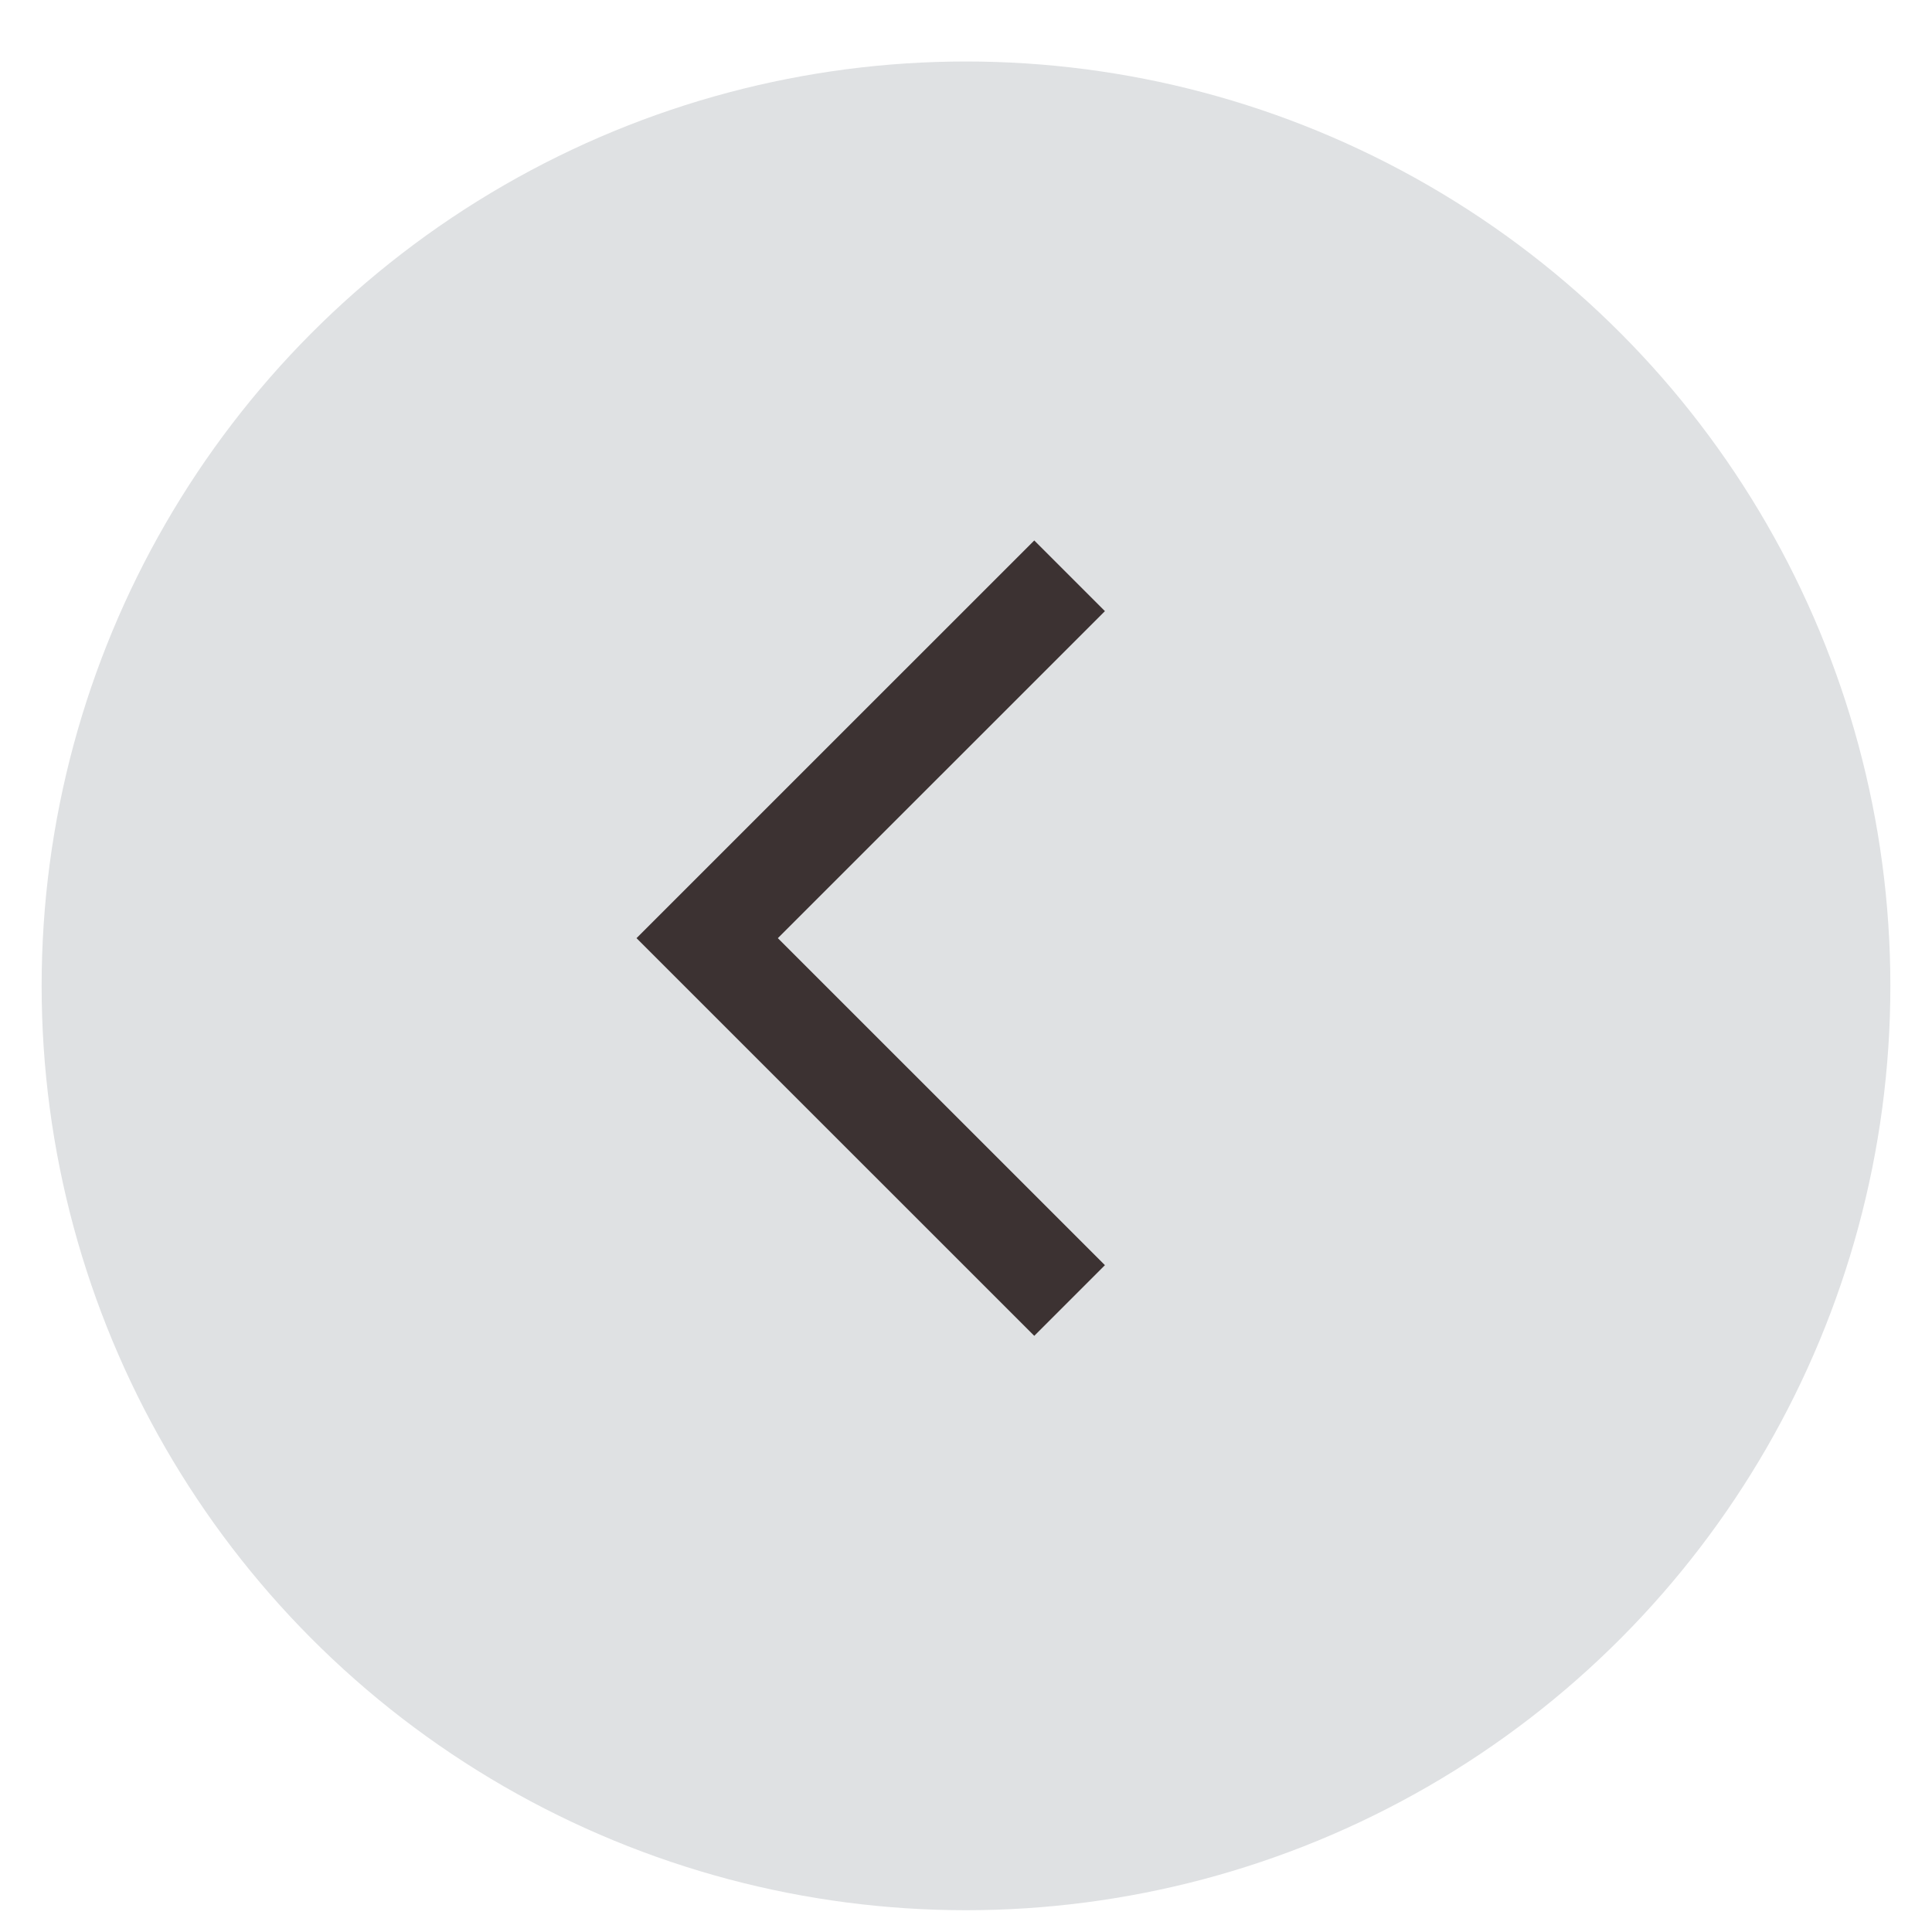
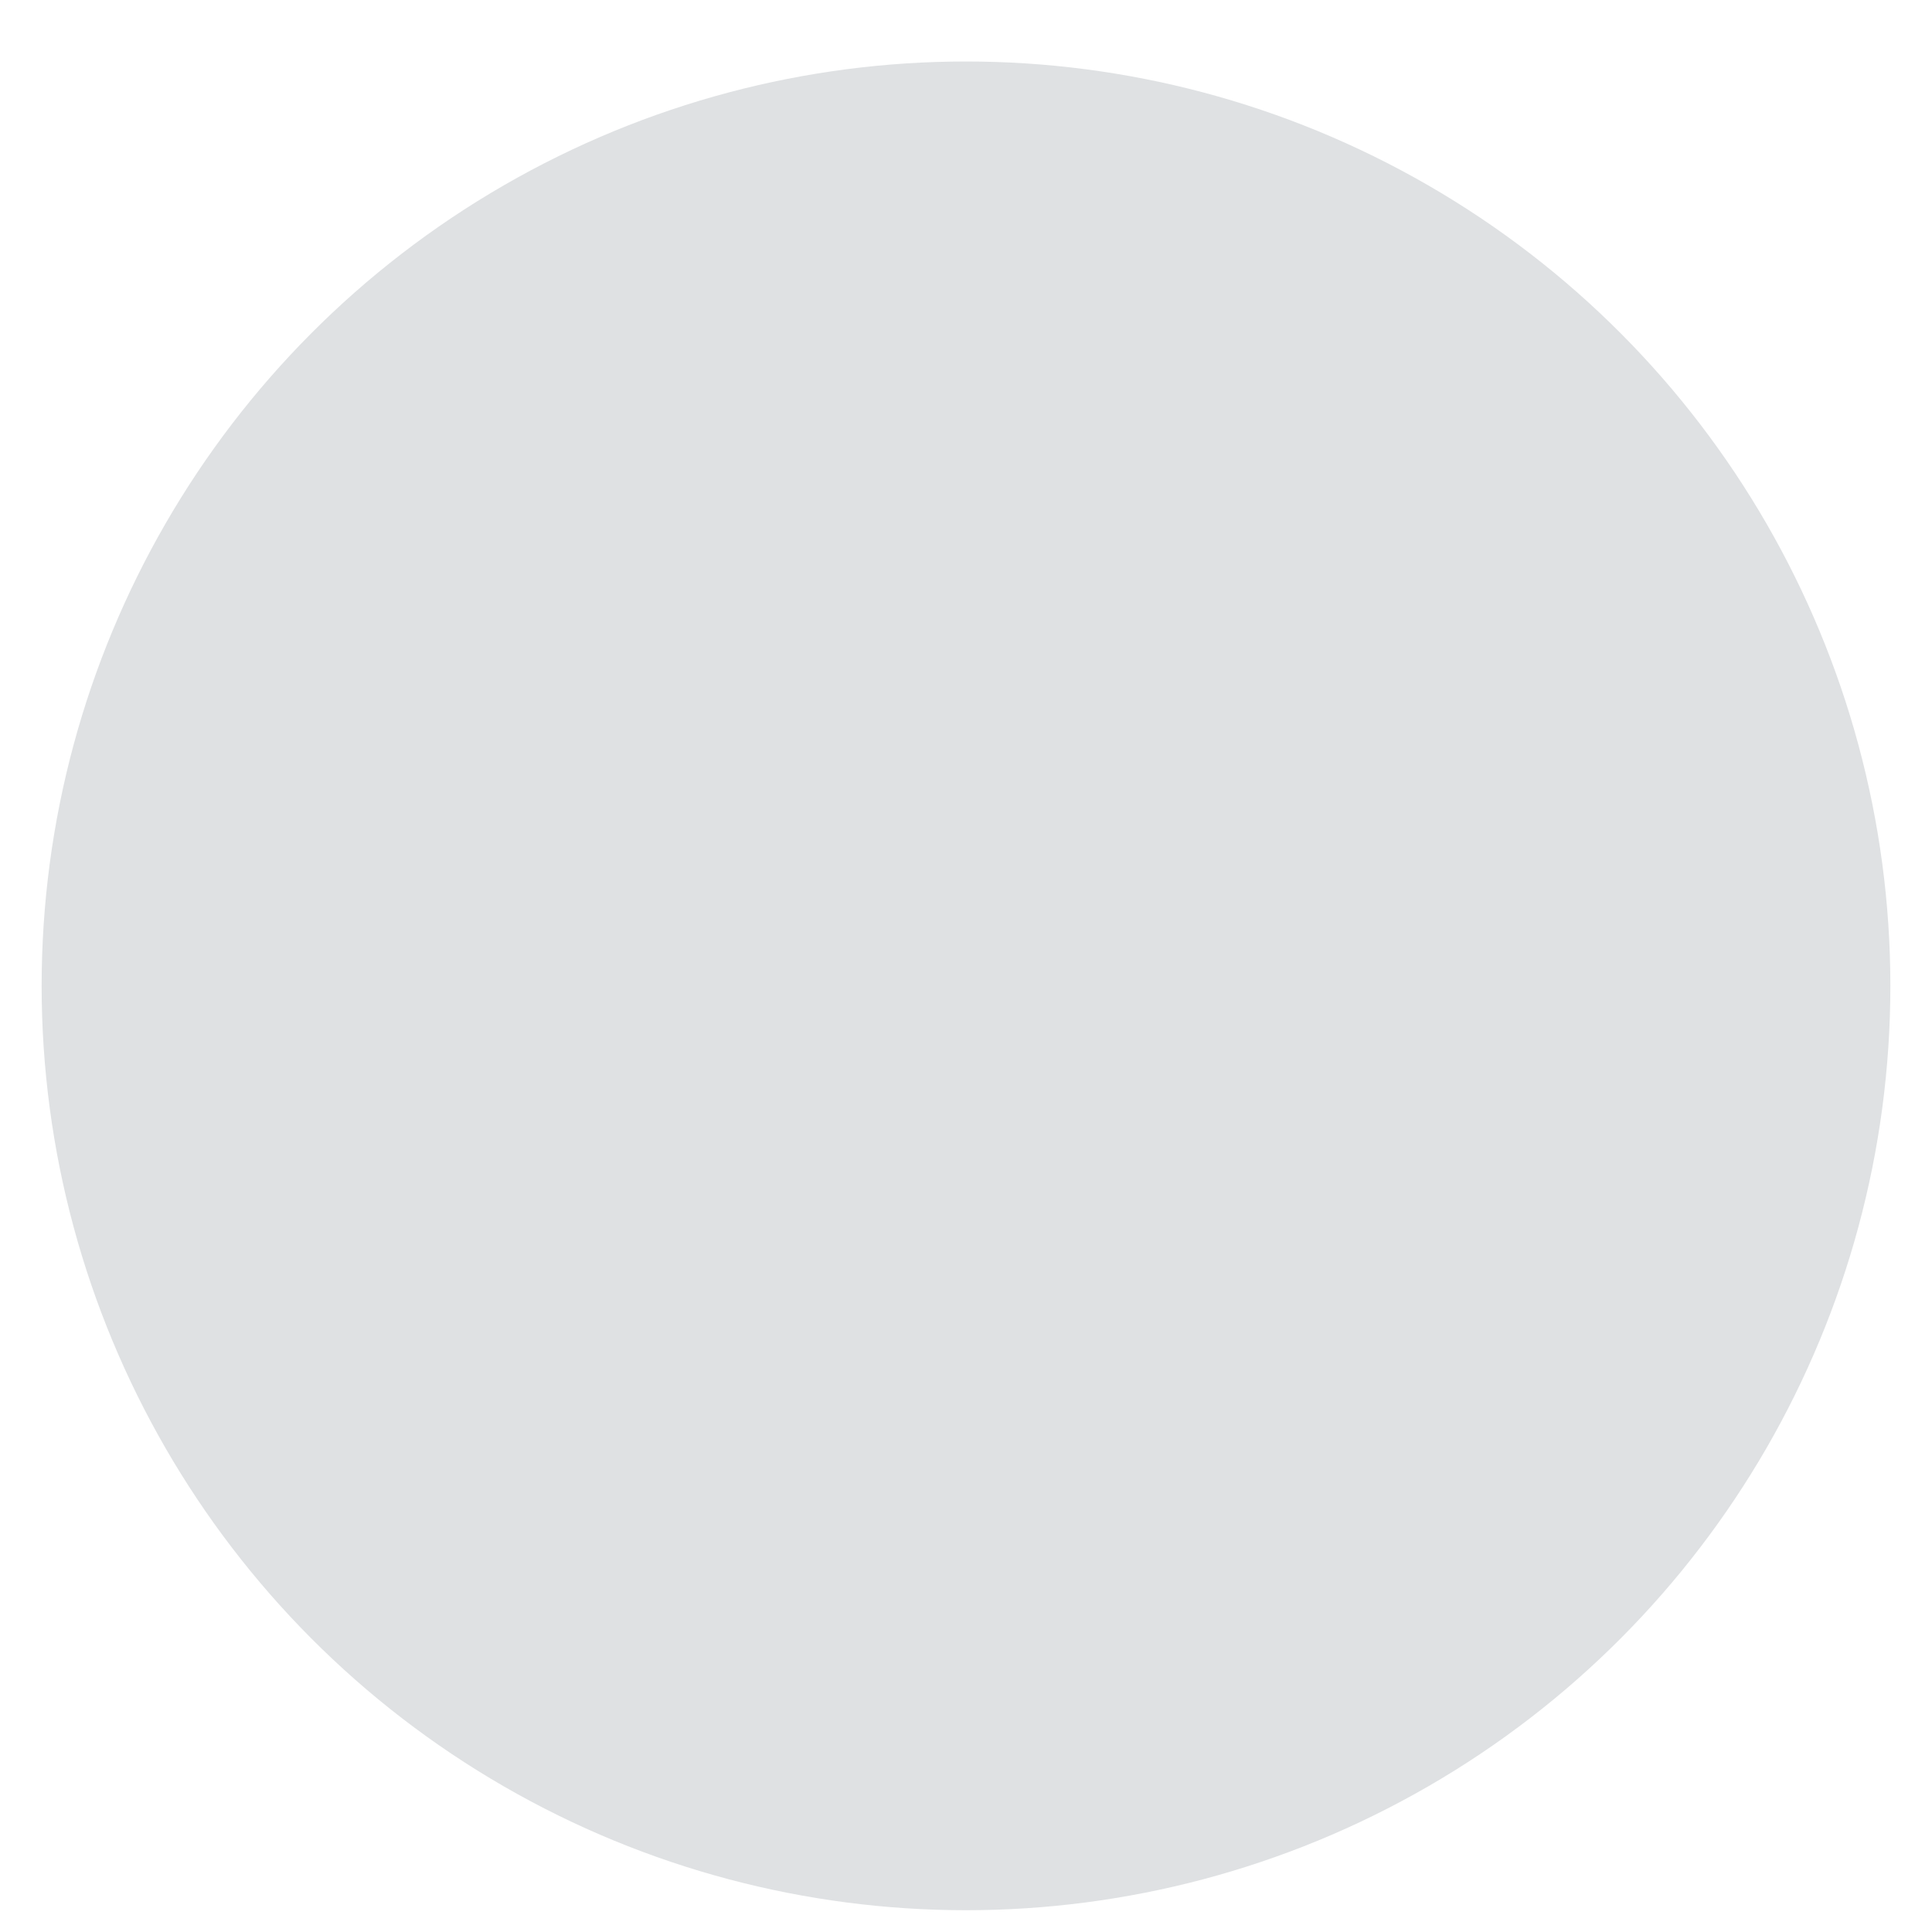
<svg xmlns="http://www.w3.org/2000/svg" width="29" height="29" viewBox="0 0 29 29" fill="none">
  <circle cx="14.5" cy="14.798" r="13.875" fill="#DFE1E3" />
-   <path d="M16.055 8.643L10.615 14.082L16.055 19.521" stroke="#3C3232" stroke-width="1.5" />
</svg>